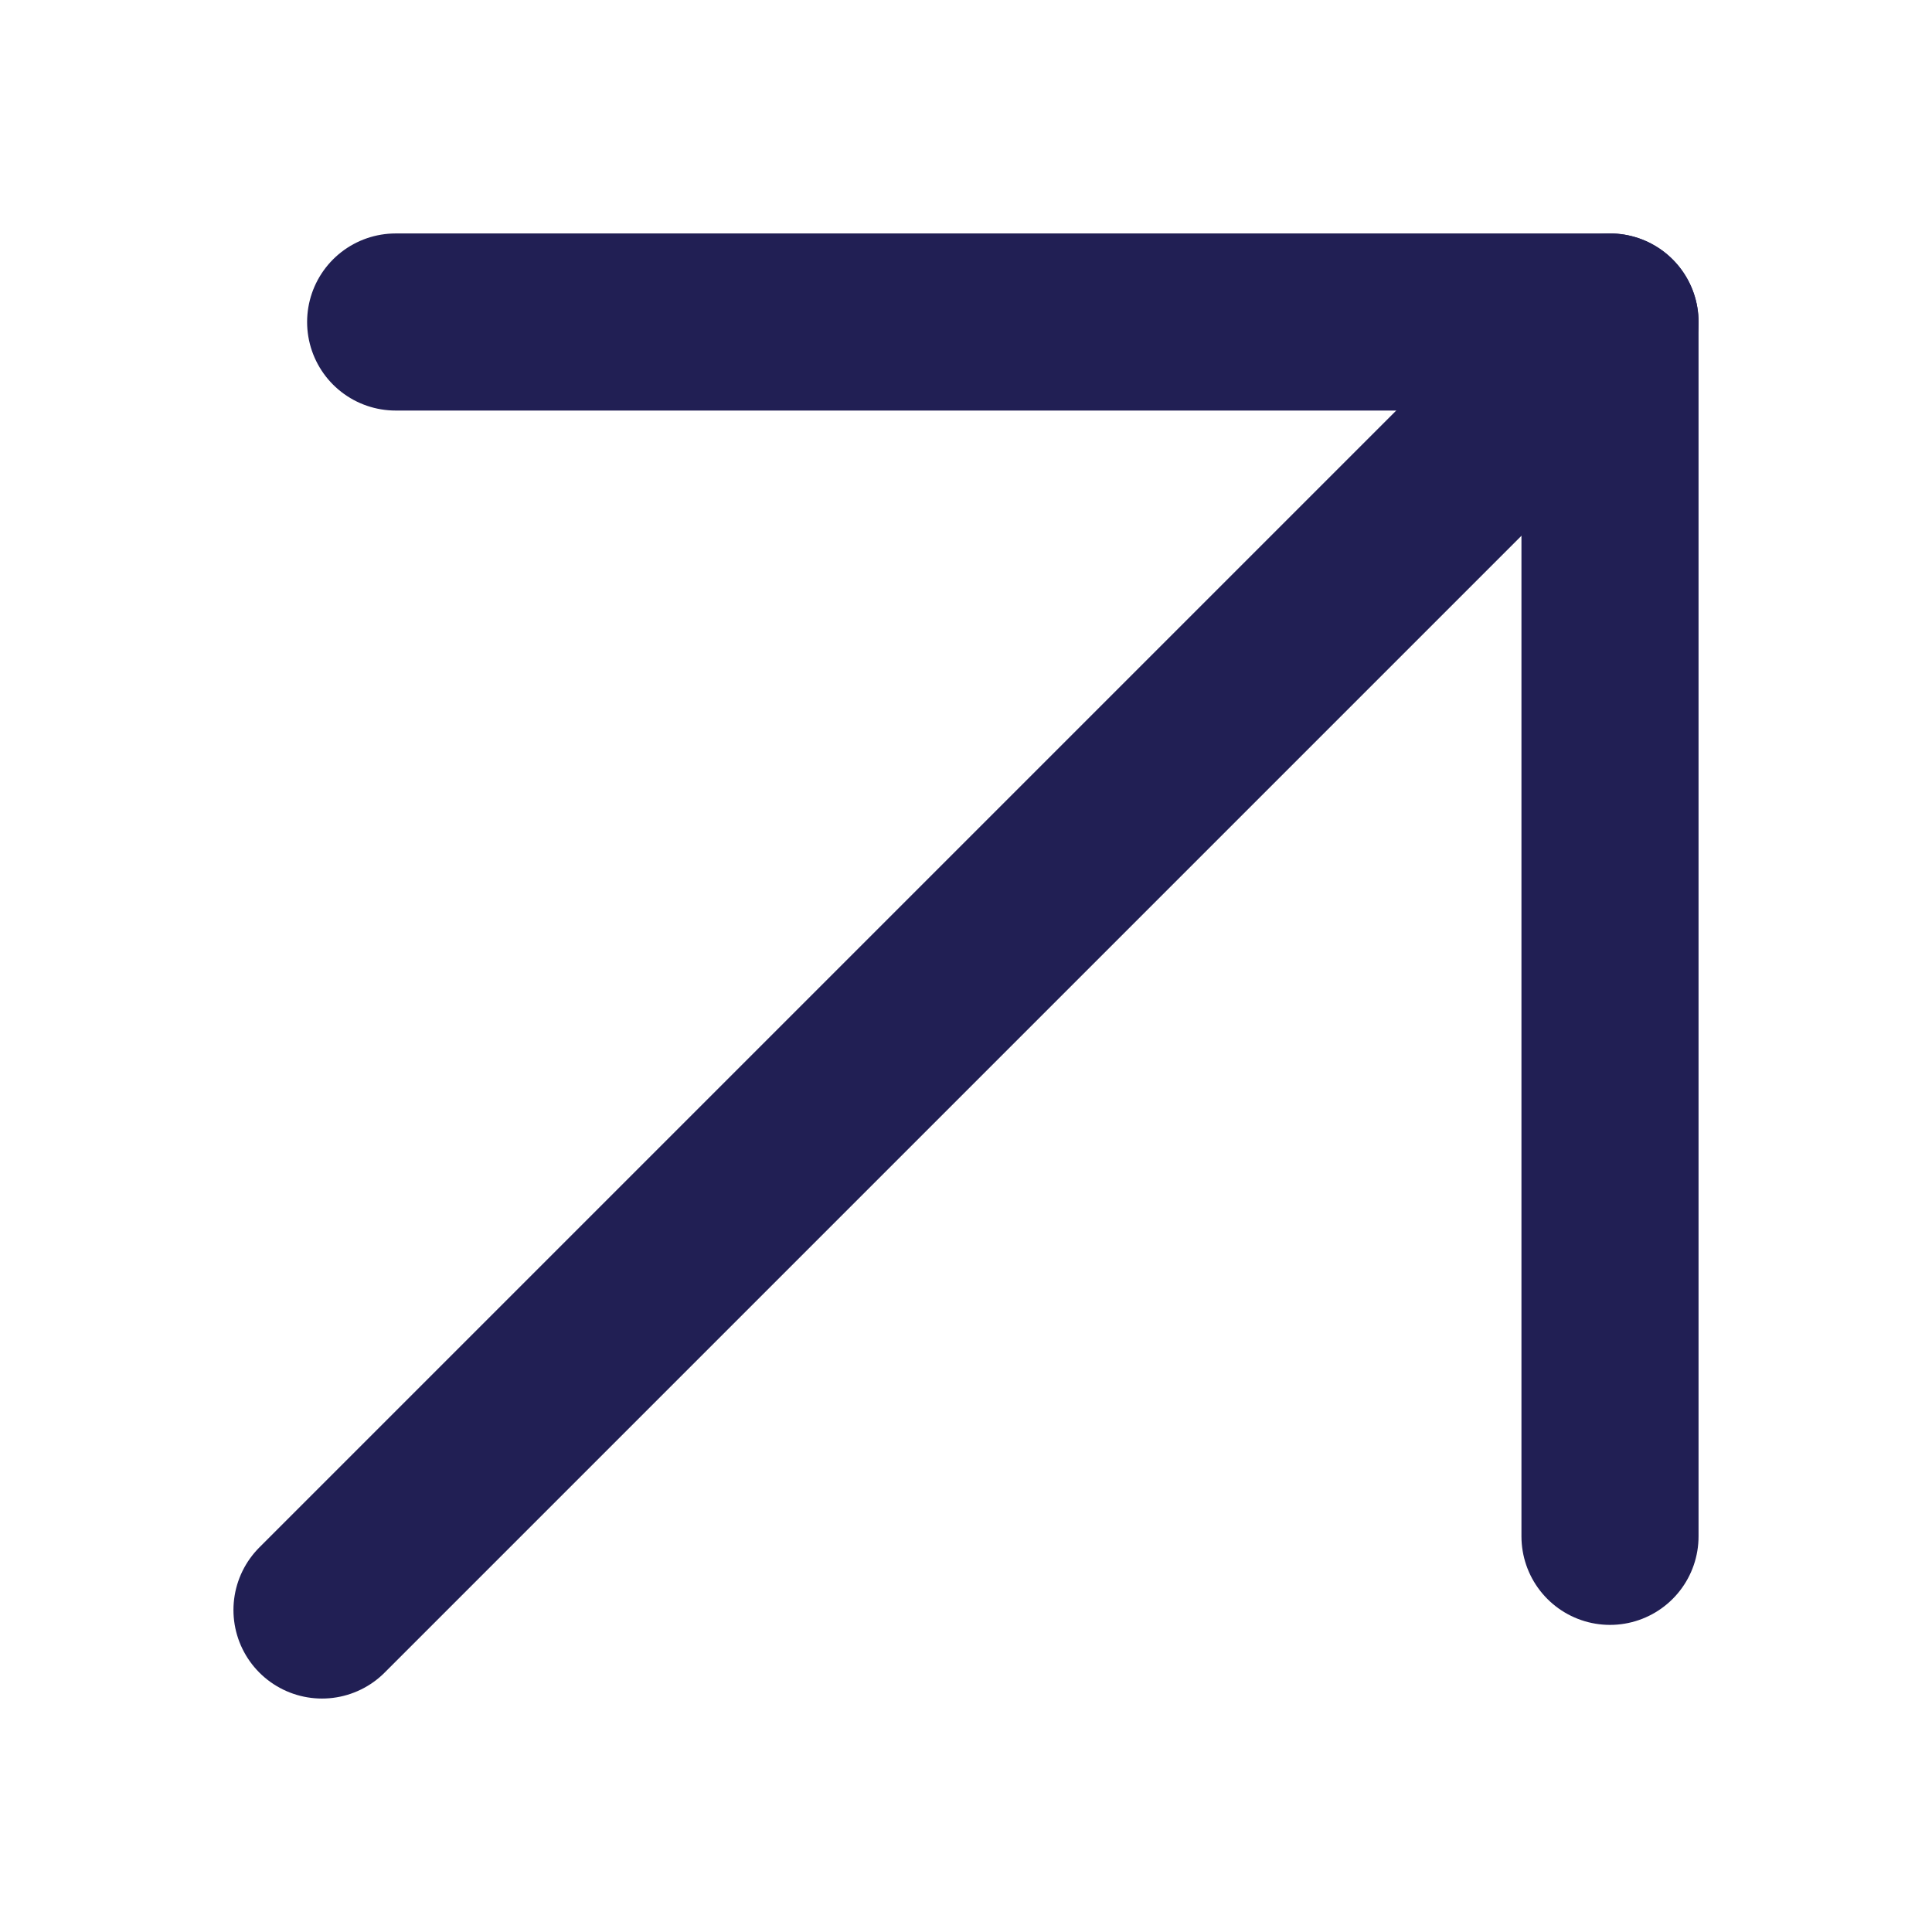
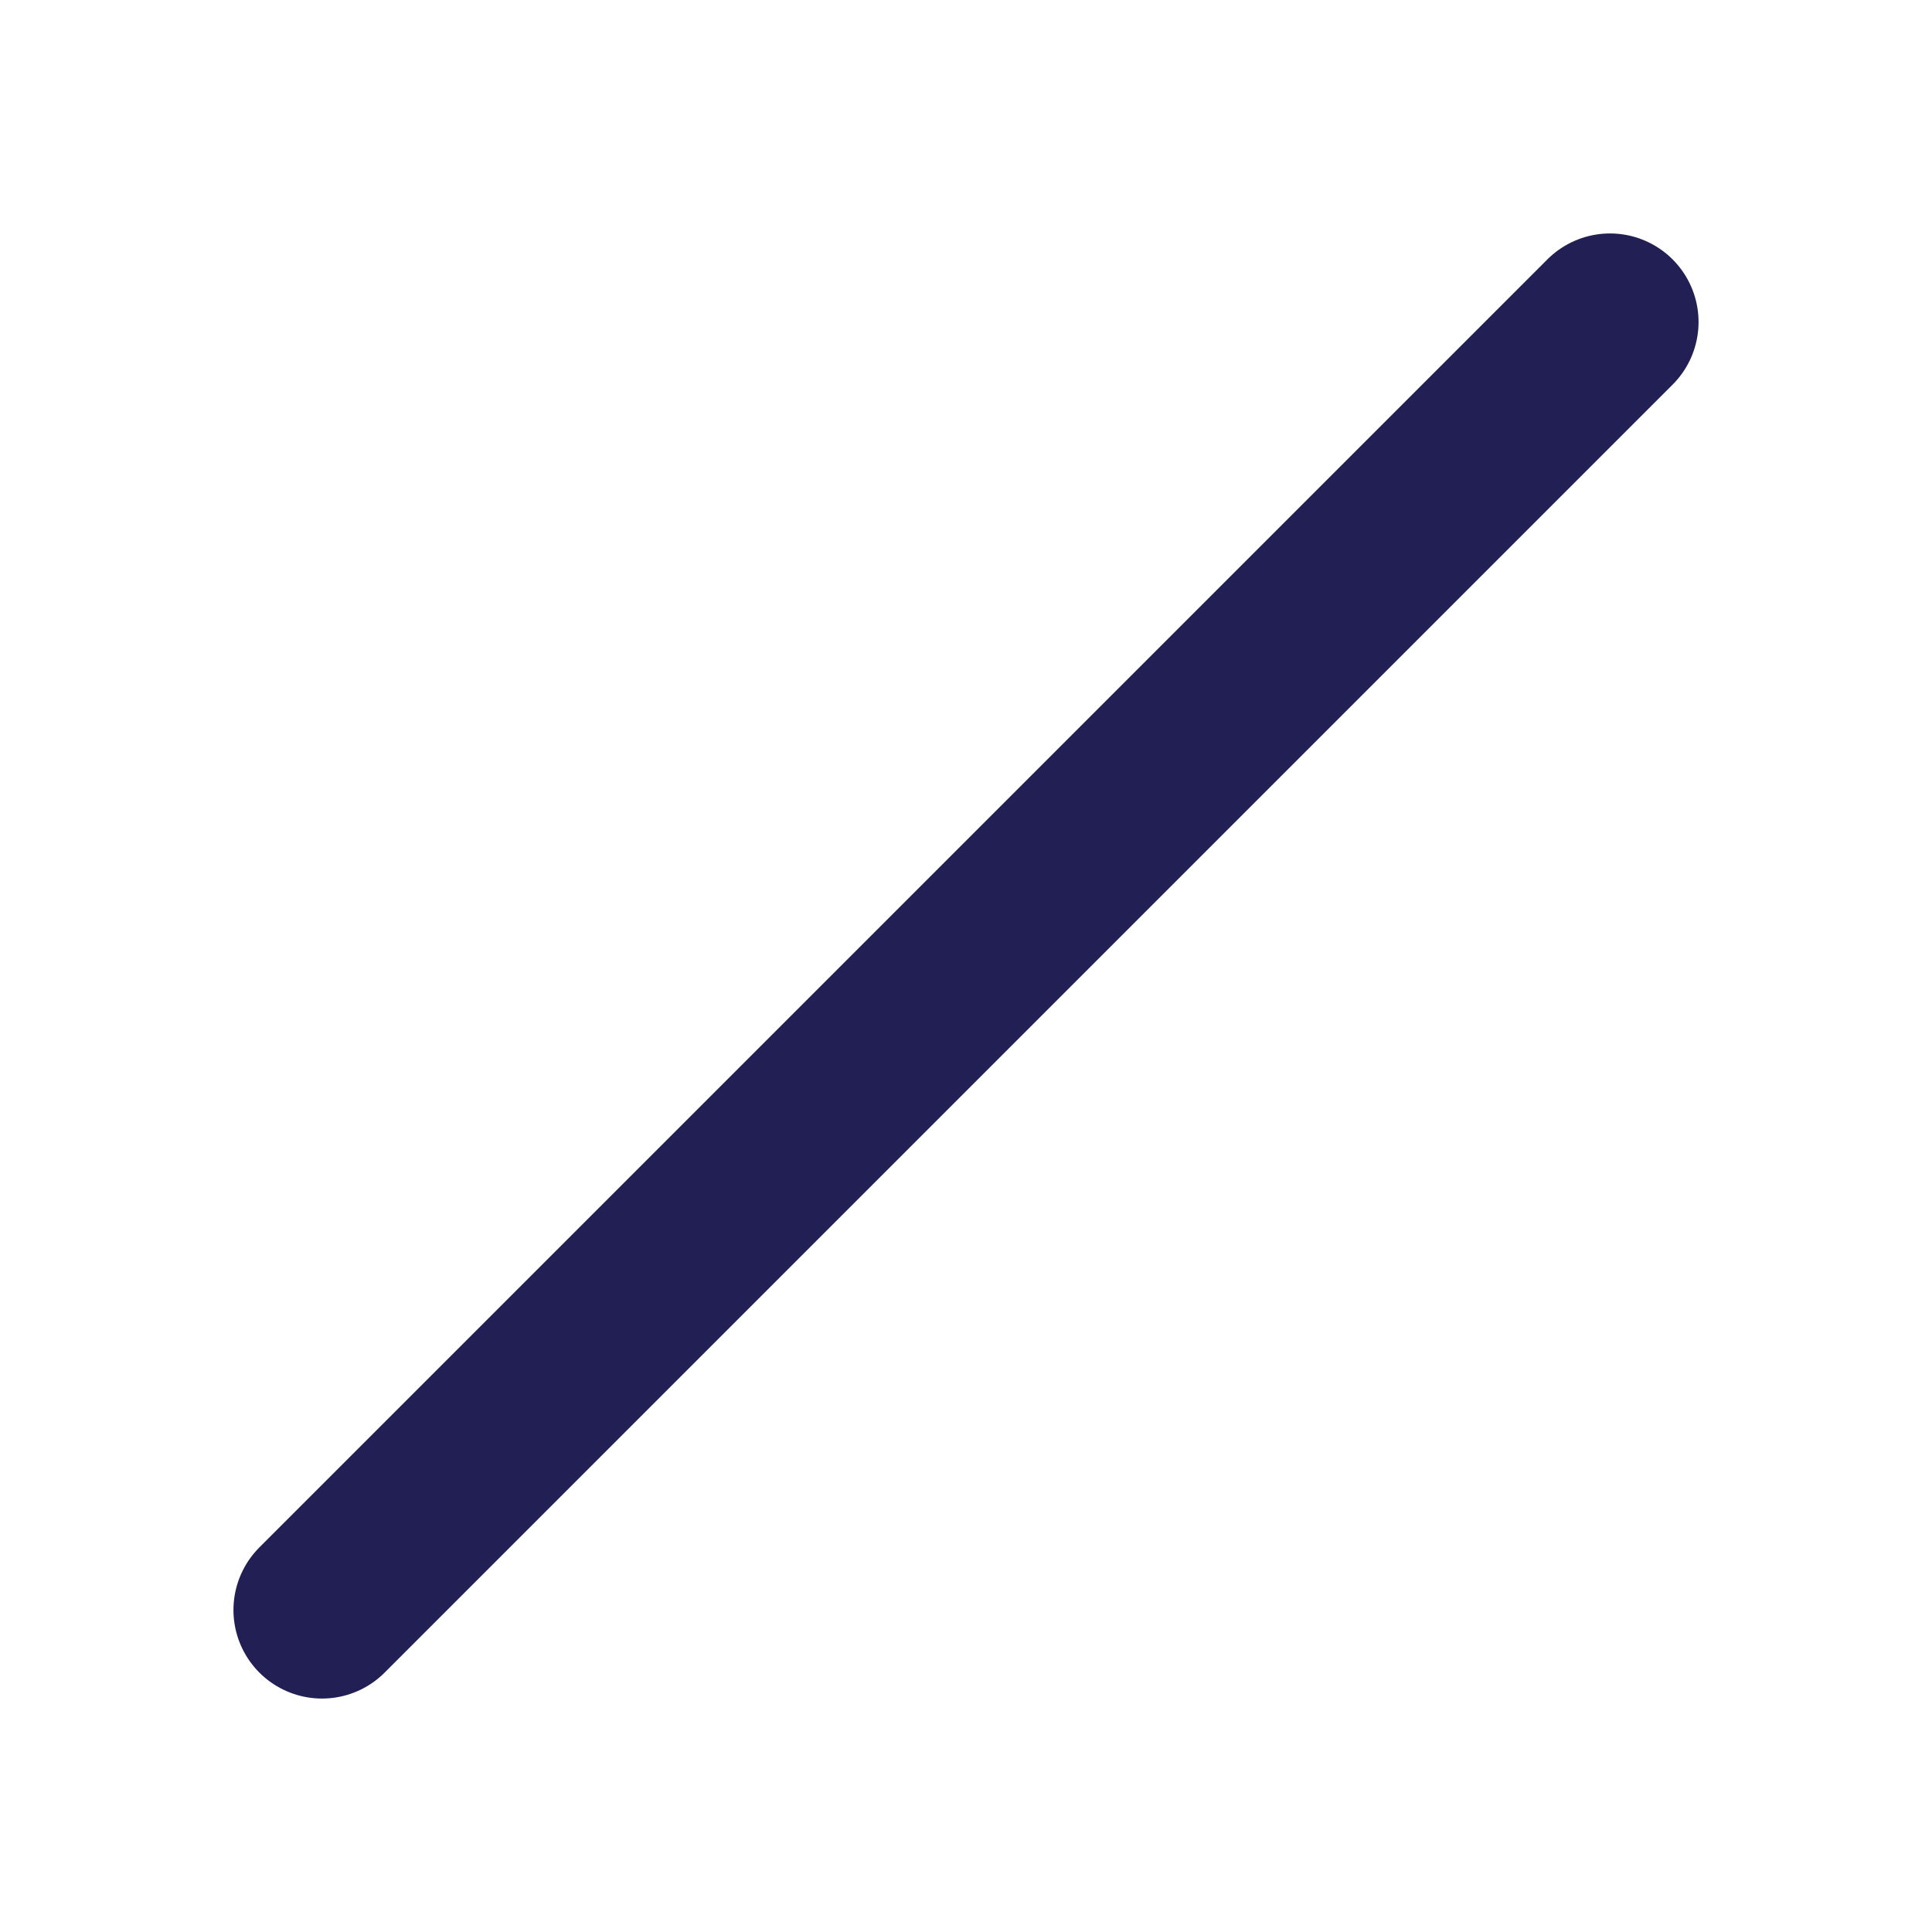
<svg xmlns="http://www.w3.org/2000/svg" width="24" height="24" viewBox="0 0 24 24" fill="none">
  <path d="M4 20L20 4" stroke="#211F54" stroke-width="2.2" stroke-linecap="round" stroke-linejoin="round" />
-   <path d="M20 19.085V4H4.915" stroke="#211F54" stroke-width="2.2" stroke-linecap="round" stroke-linejoin="round" />
</svg>